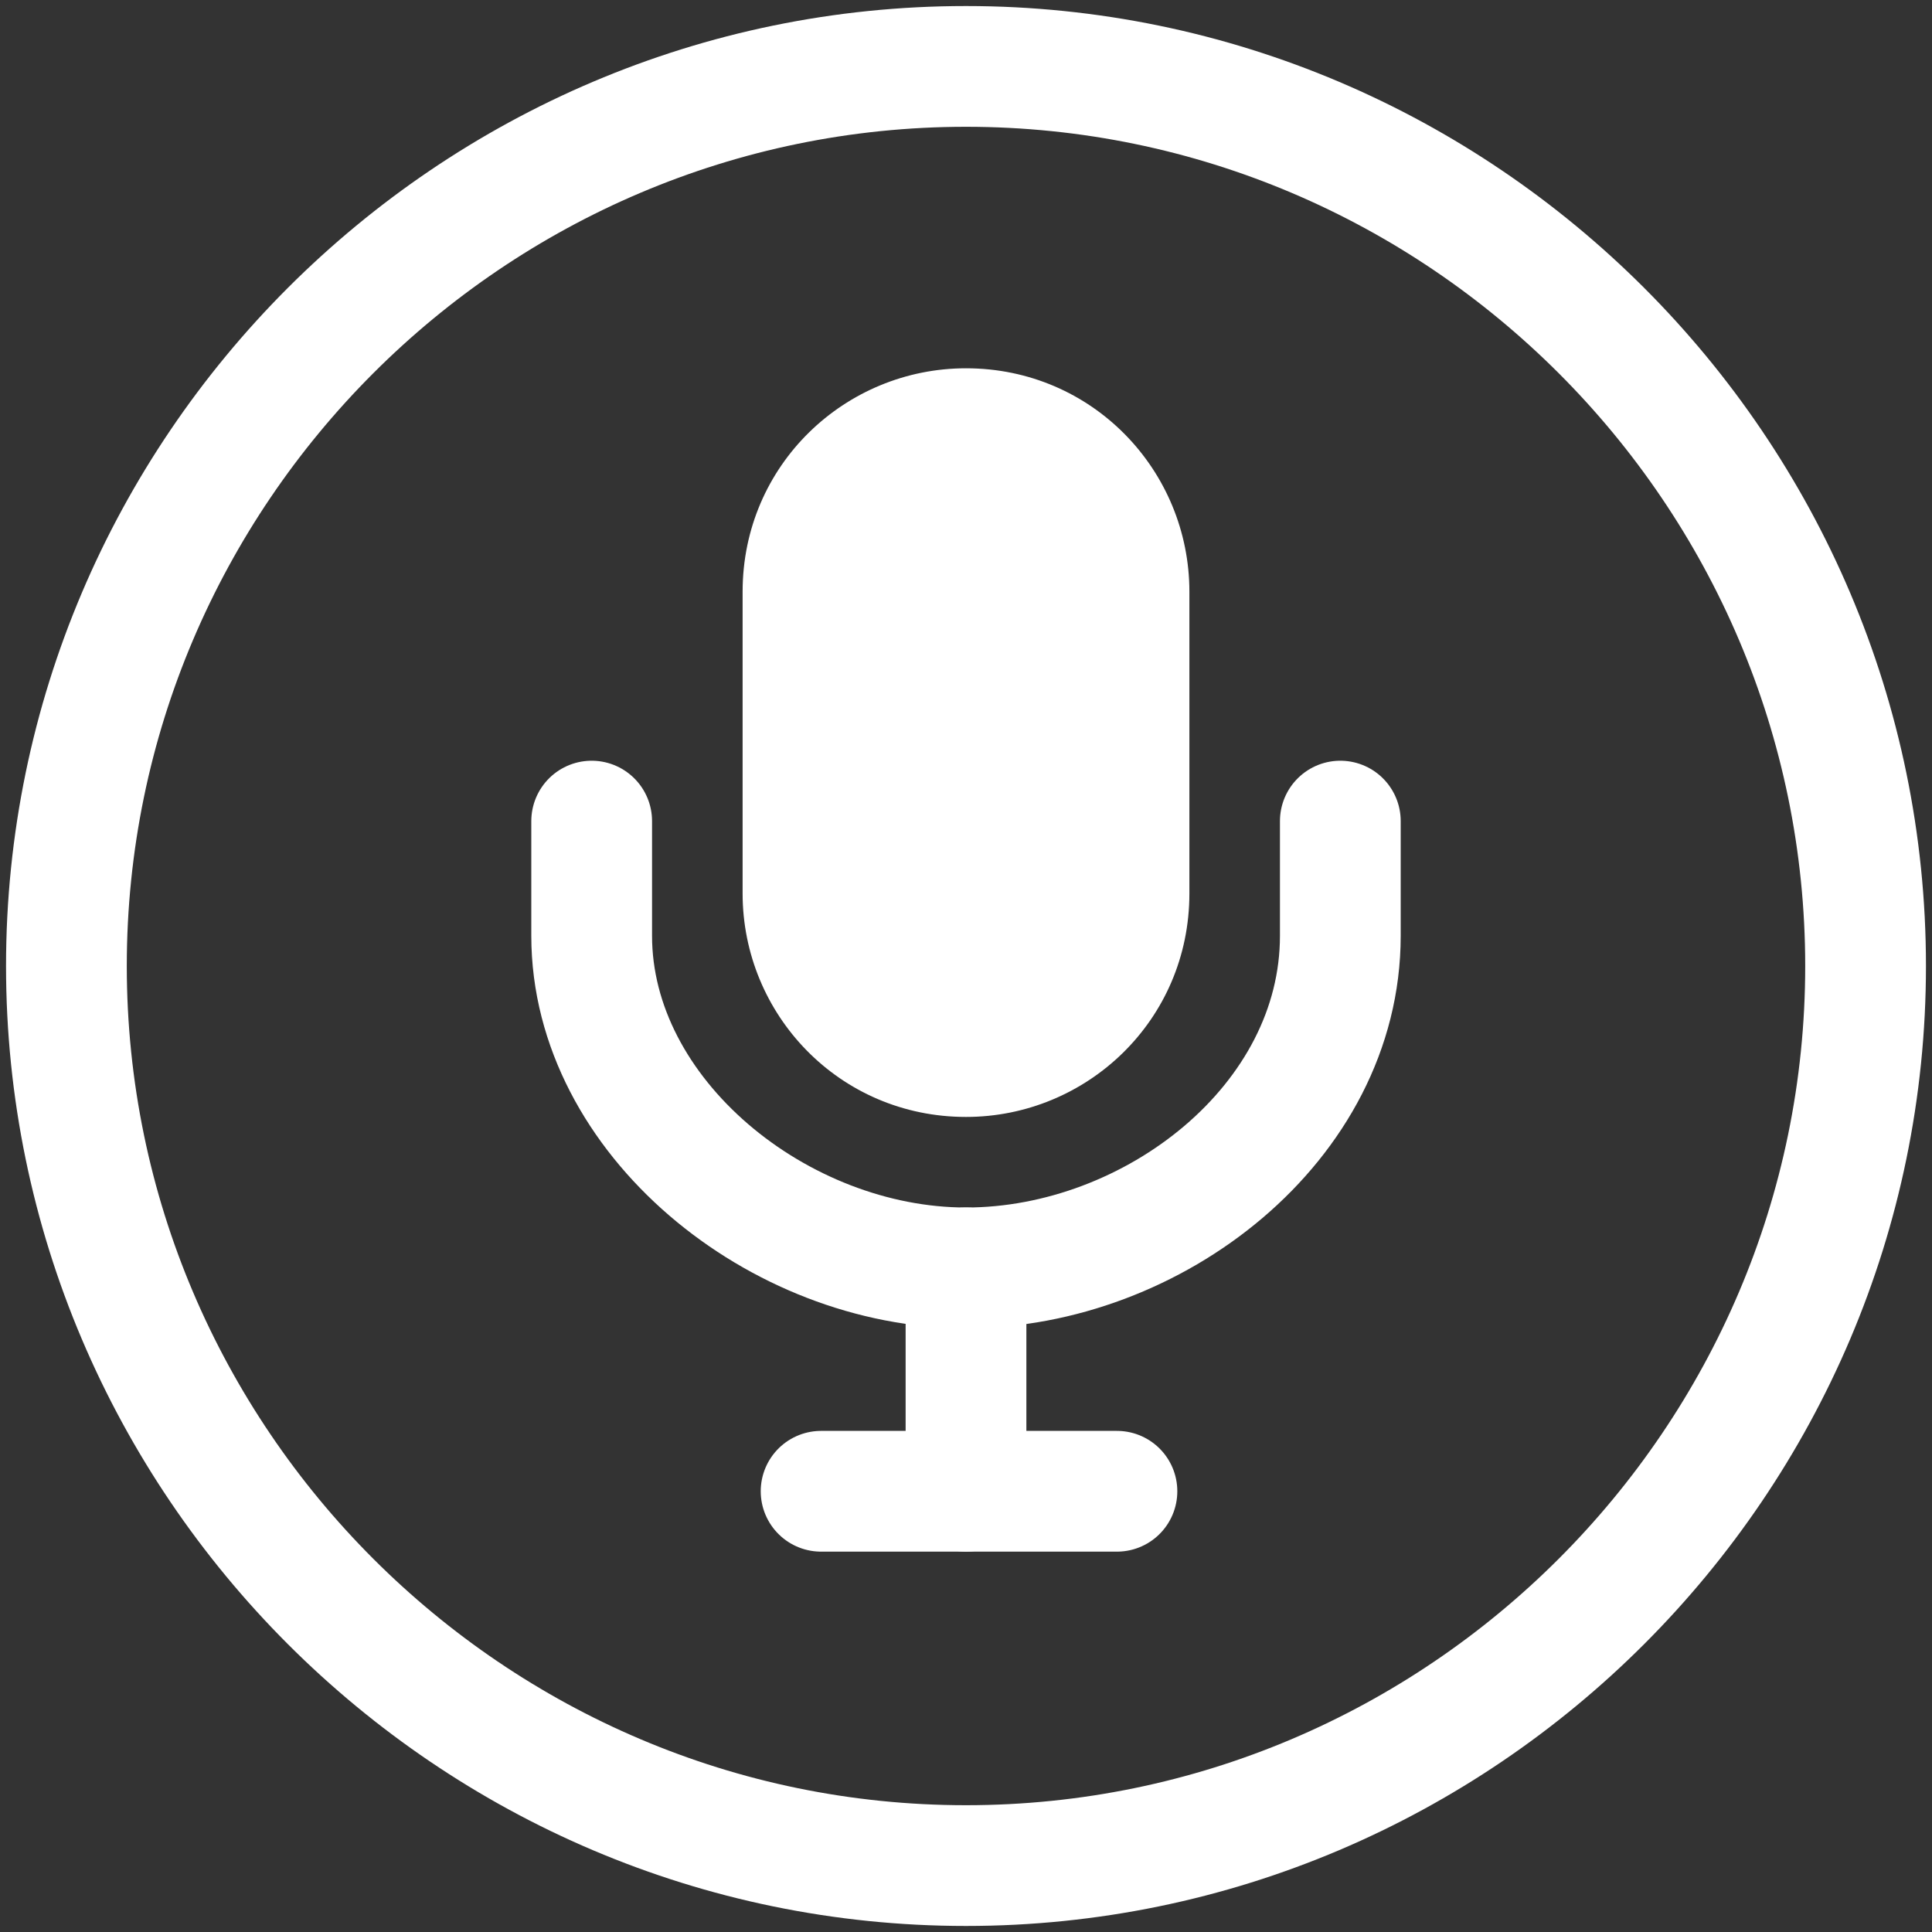
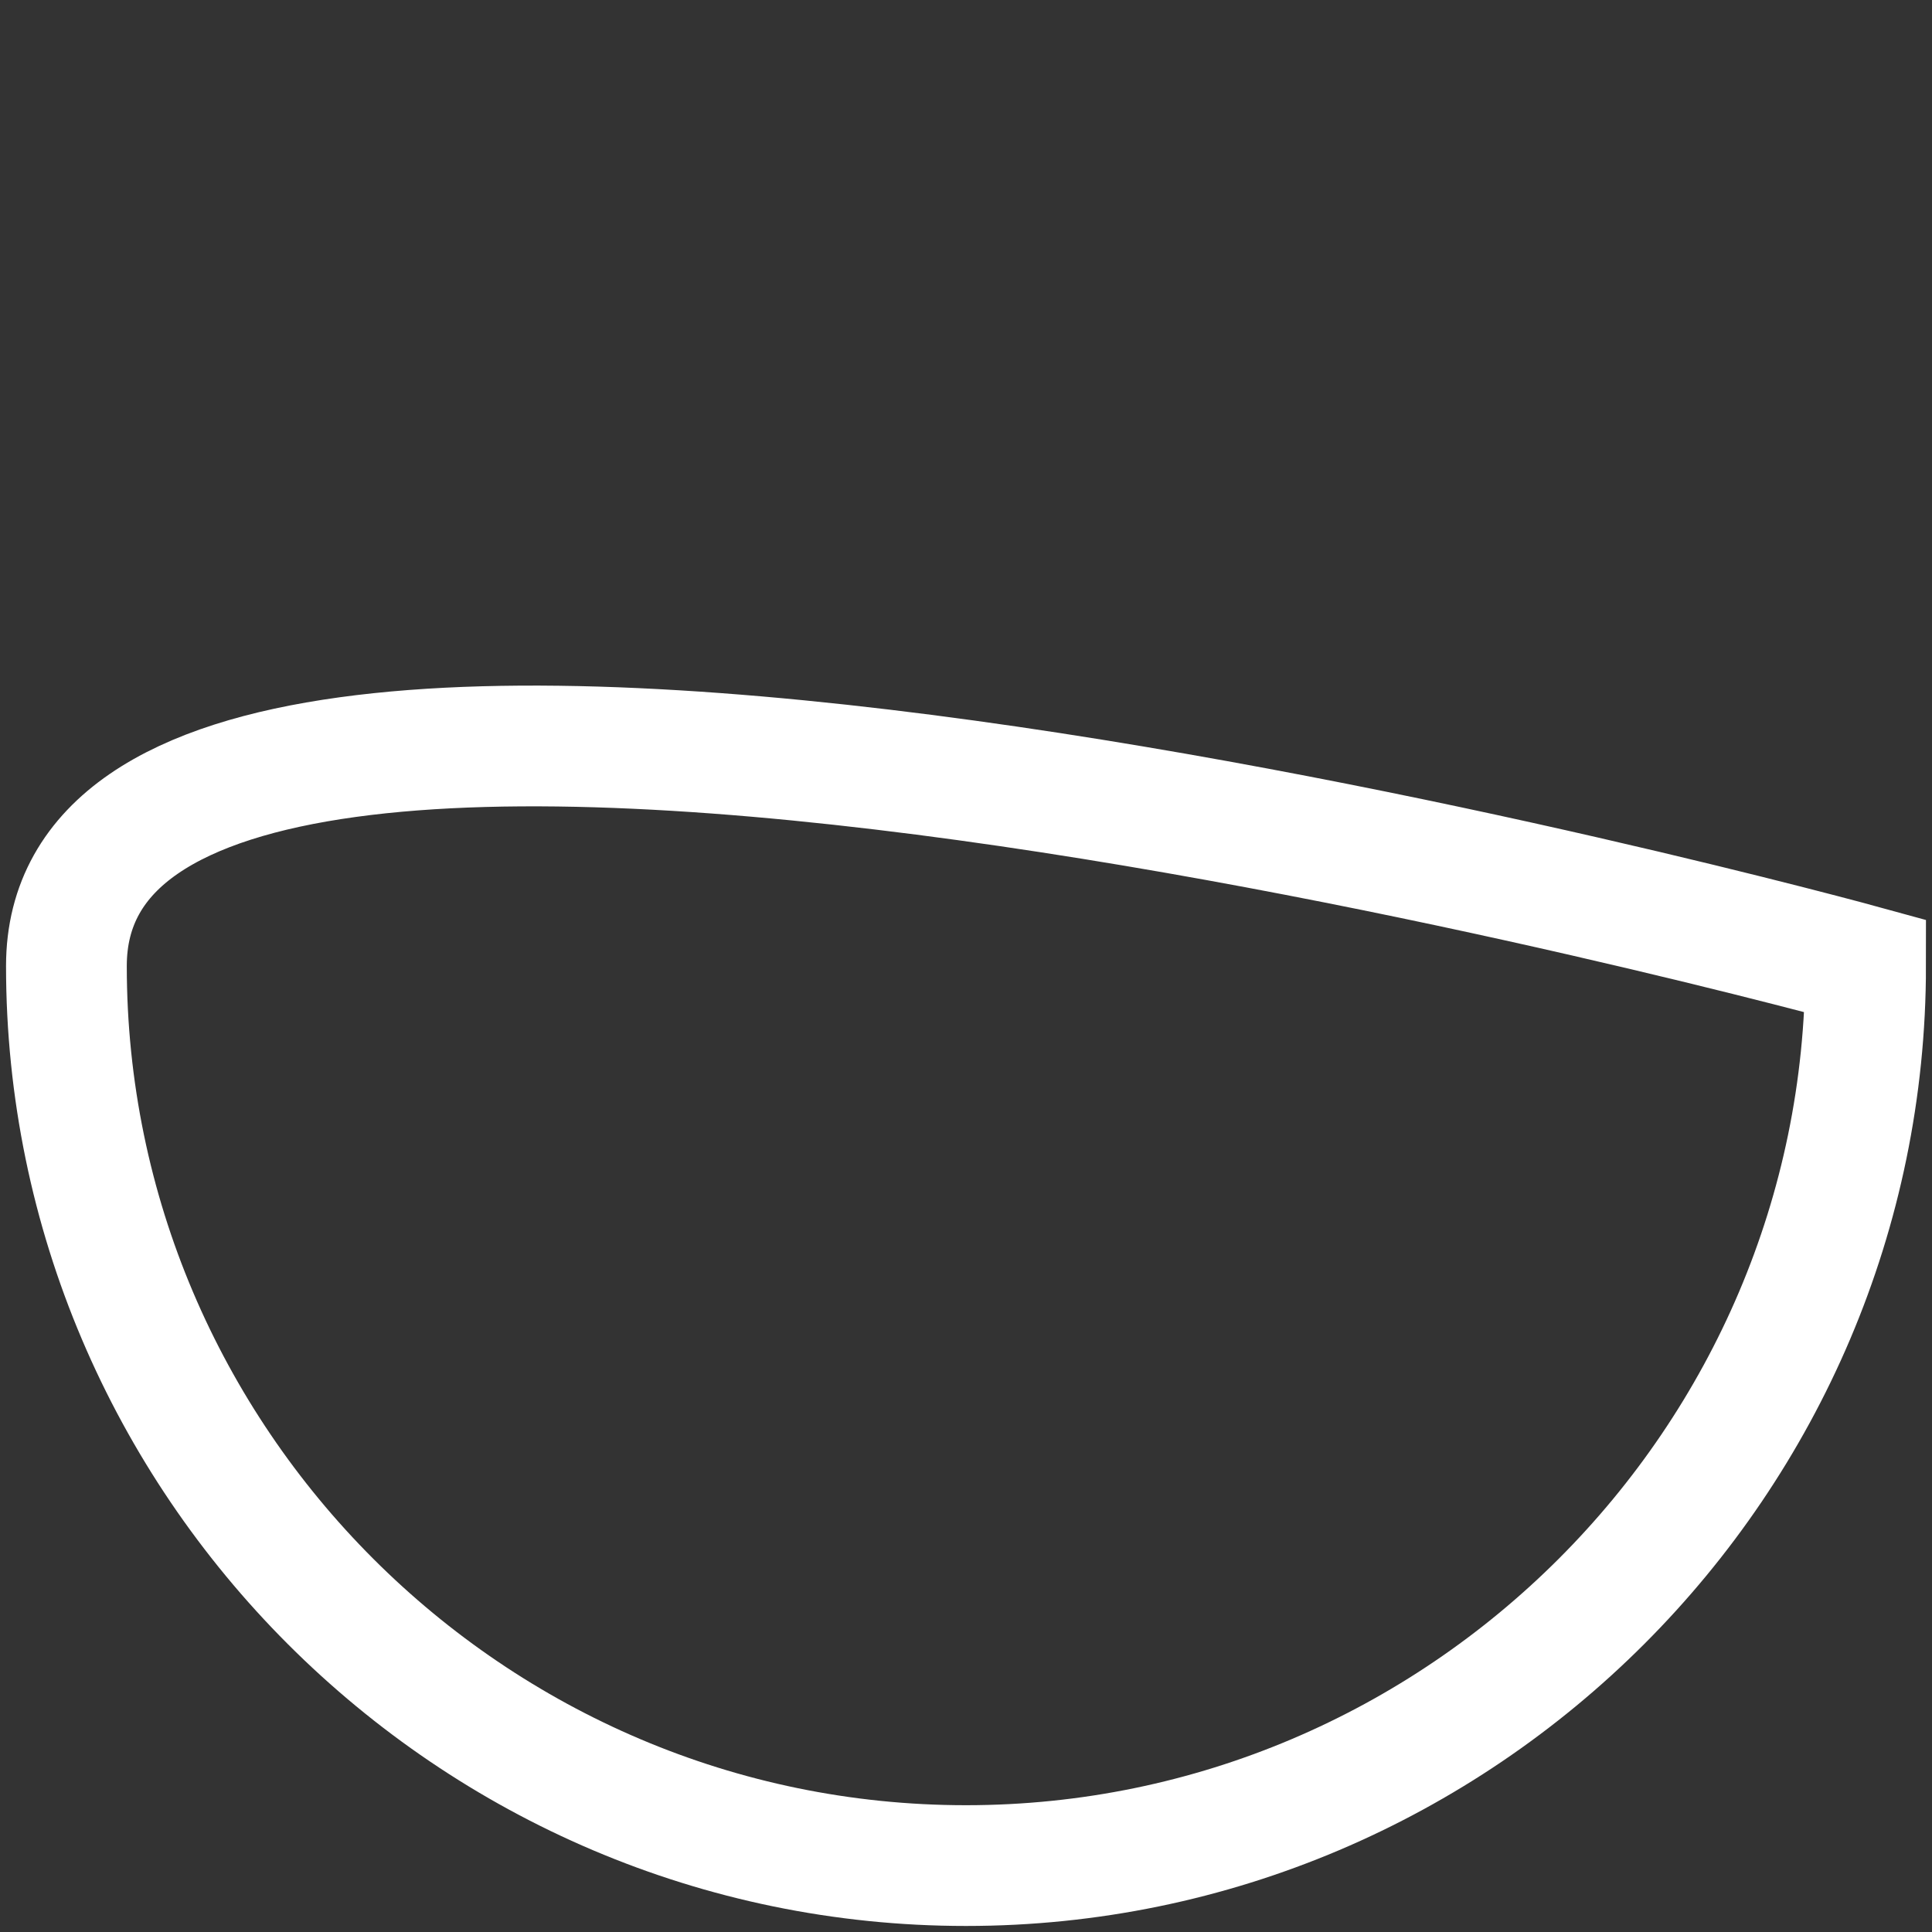
<svg xmlns="http://www.w3.org/2000/svg" version="1.1" id="Слой_1" x="0px" y="0px" width="32px" height="32px" viewBox="0 0 32 32" style="enable-background:new 0 0 32 32;" xml:space="preserve">
  <rect x="0" y="0" width="32" height="32" fill="#333333" stroke="none" />
  <style type="text/css">
	.st0{fill:none;}
	.st1{fill:none;stroke:#FFFFFF;stroke-width:2;stroke-miterlimit:10;}
	.st2{fill:none;stroke:#FFFFFF;stroke-width:2;stroke-linecap:round;stroke-linejoin:round;}
	.st3{fill:#FFFFFF;}
</style>
-   <path class="st0" d="M-3.7-3.7h39.6v39.6H-3.7V-3.7z" />
-   <path class="st1" d="M30.9,16c0-8.2-6.7-14.9-14.9-14.9S1.1,7.8,1.1,16S7.8,30.9,16,30.9S30.9,24.2,30.9,16z" />
-   <line class="st2" x1="13.6" y1="24.7" x2="18.5" y2="24.7" />
-   <path class="st2" d="M22.2,13.6v1.9c0,3.1-3.1,5.5-6.2,5.5l0,0c-3.1,0-6.2-2.5-6.2-5.5v-1.9" />
-   <line class="st2" x1="16" y1="21" x2="16" y2="24.7" />
-   <path class="st3" d="M16,6.1L16,6.1c2.1,0,3.7,1.7,3.7,3.7v5c0,2.1-1.7,3.7-3.7,3.7l0,0c-2.1,0-3.7-1.7-3.7-3.7v-5  C12.3,7.7,14,6.1,16,6.1z" />
+   <path class="st1" d="M30.9,16S1.1,7.8,1.1,16S7.8,30.9,16,30.9S30.9,24.2,30.9,16z" />
</svg>